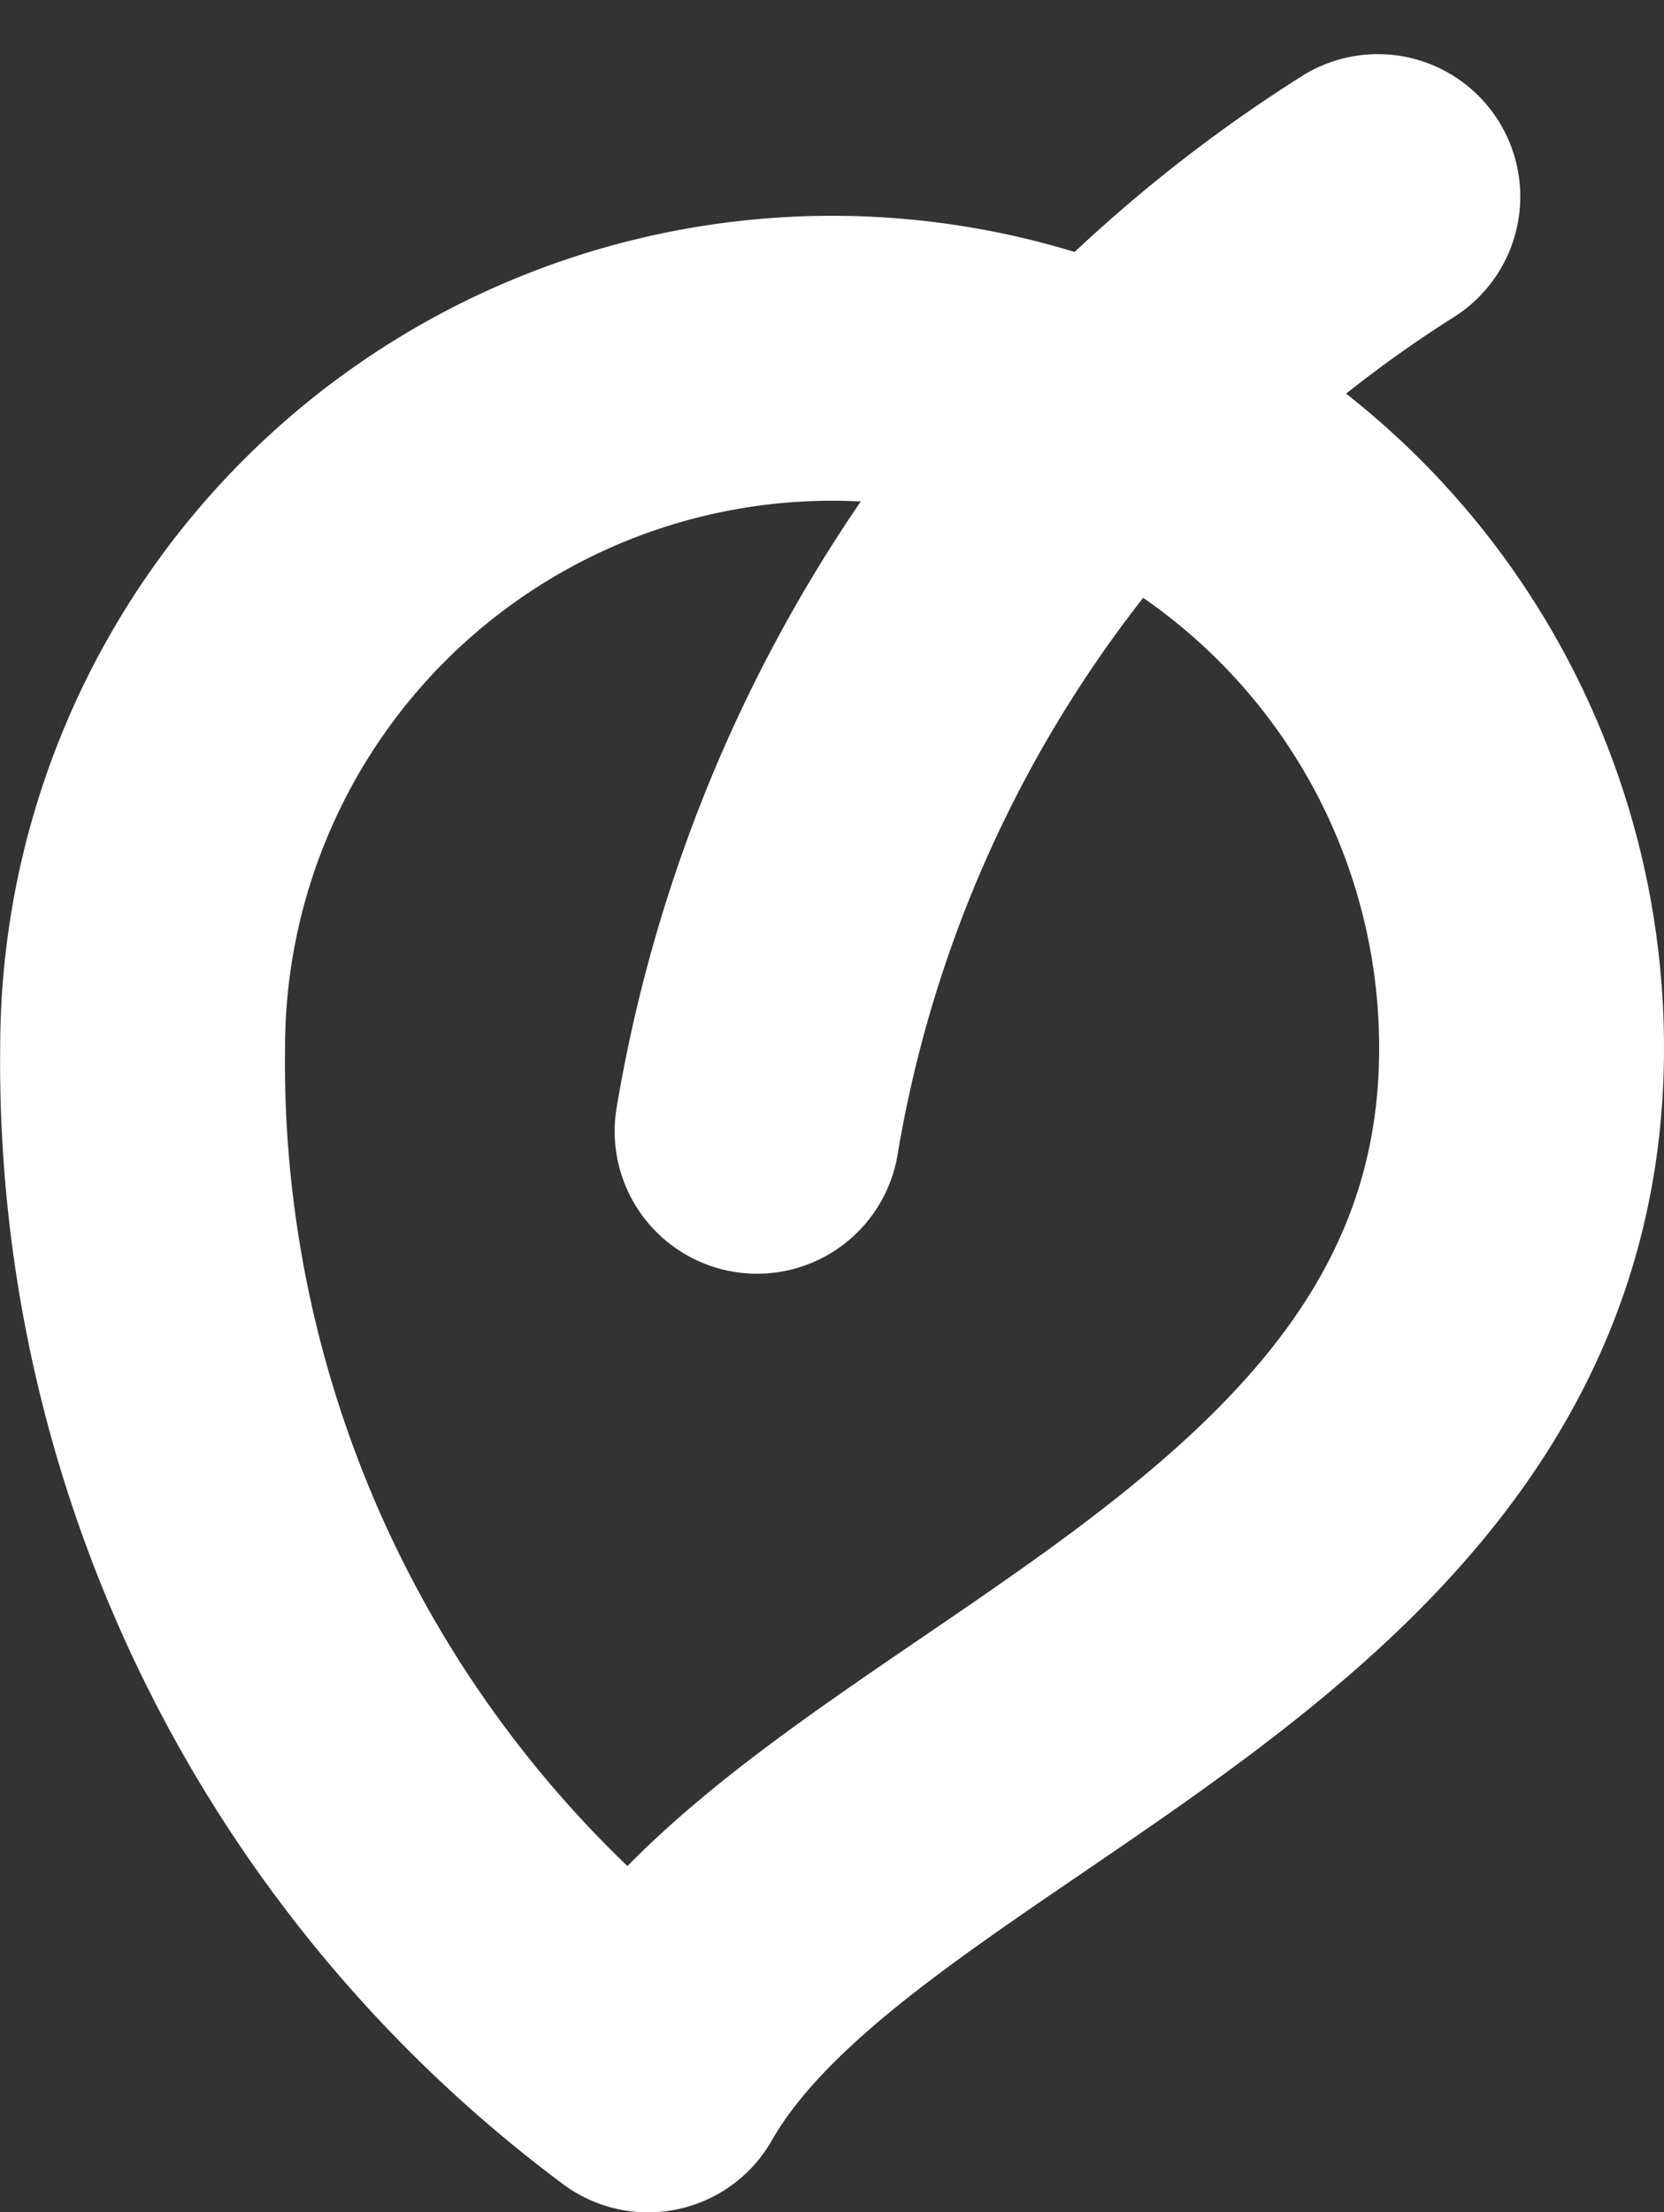
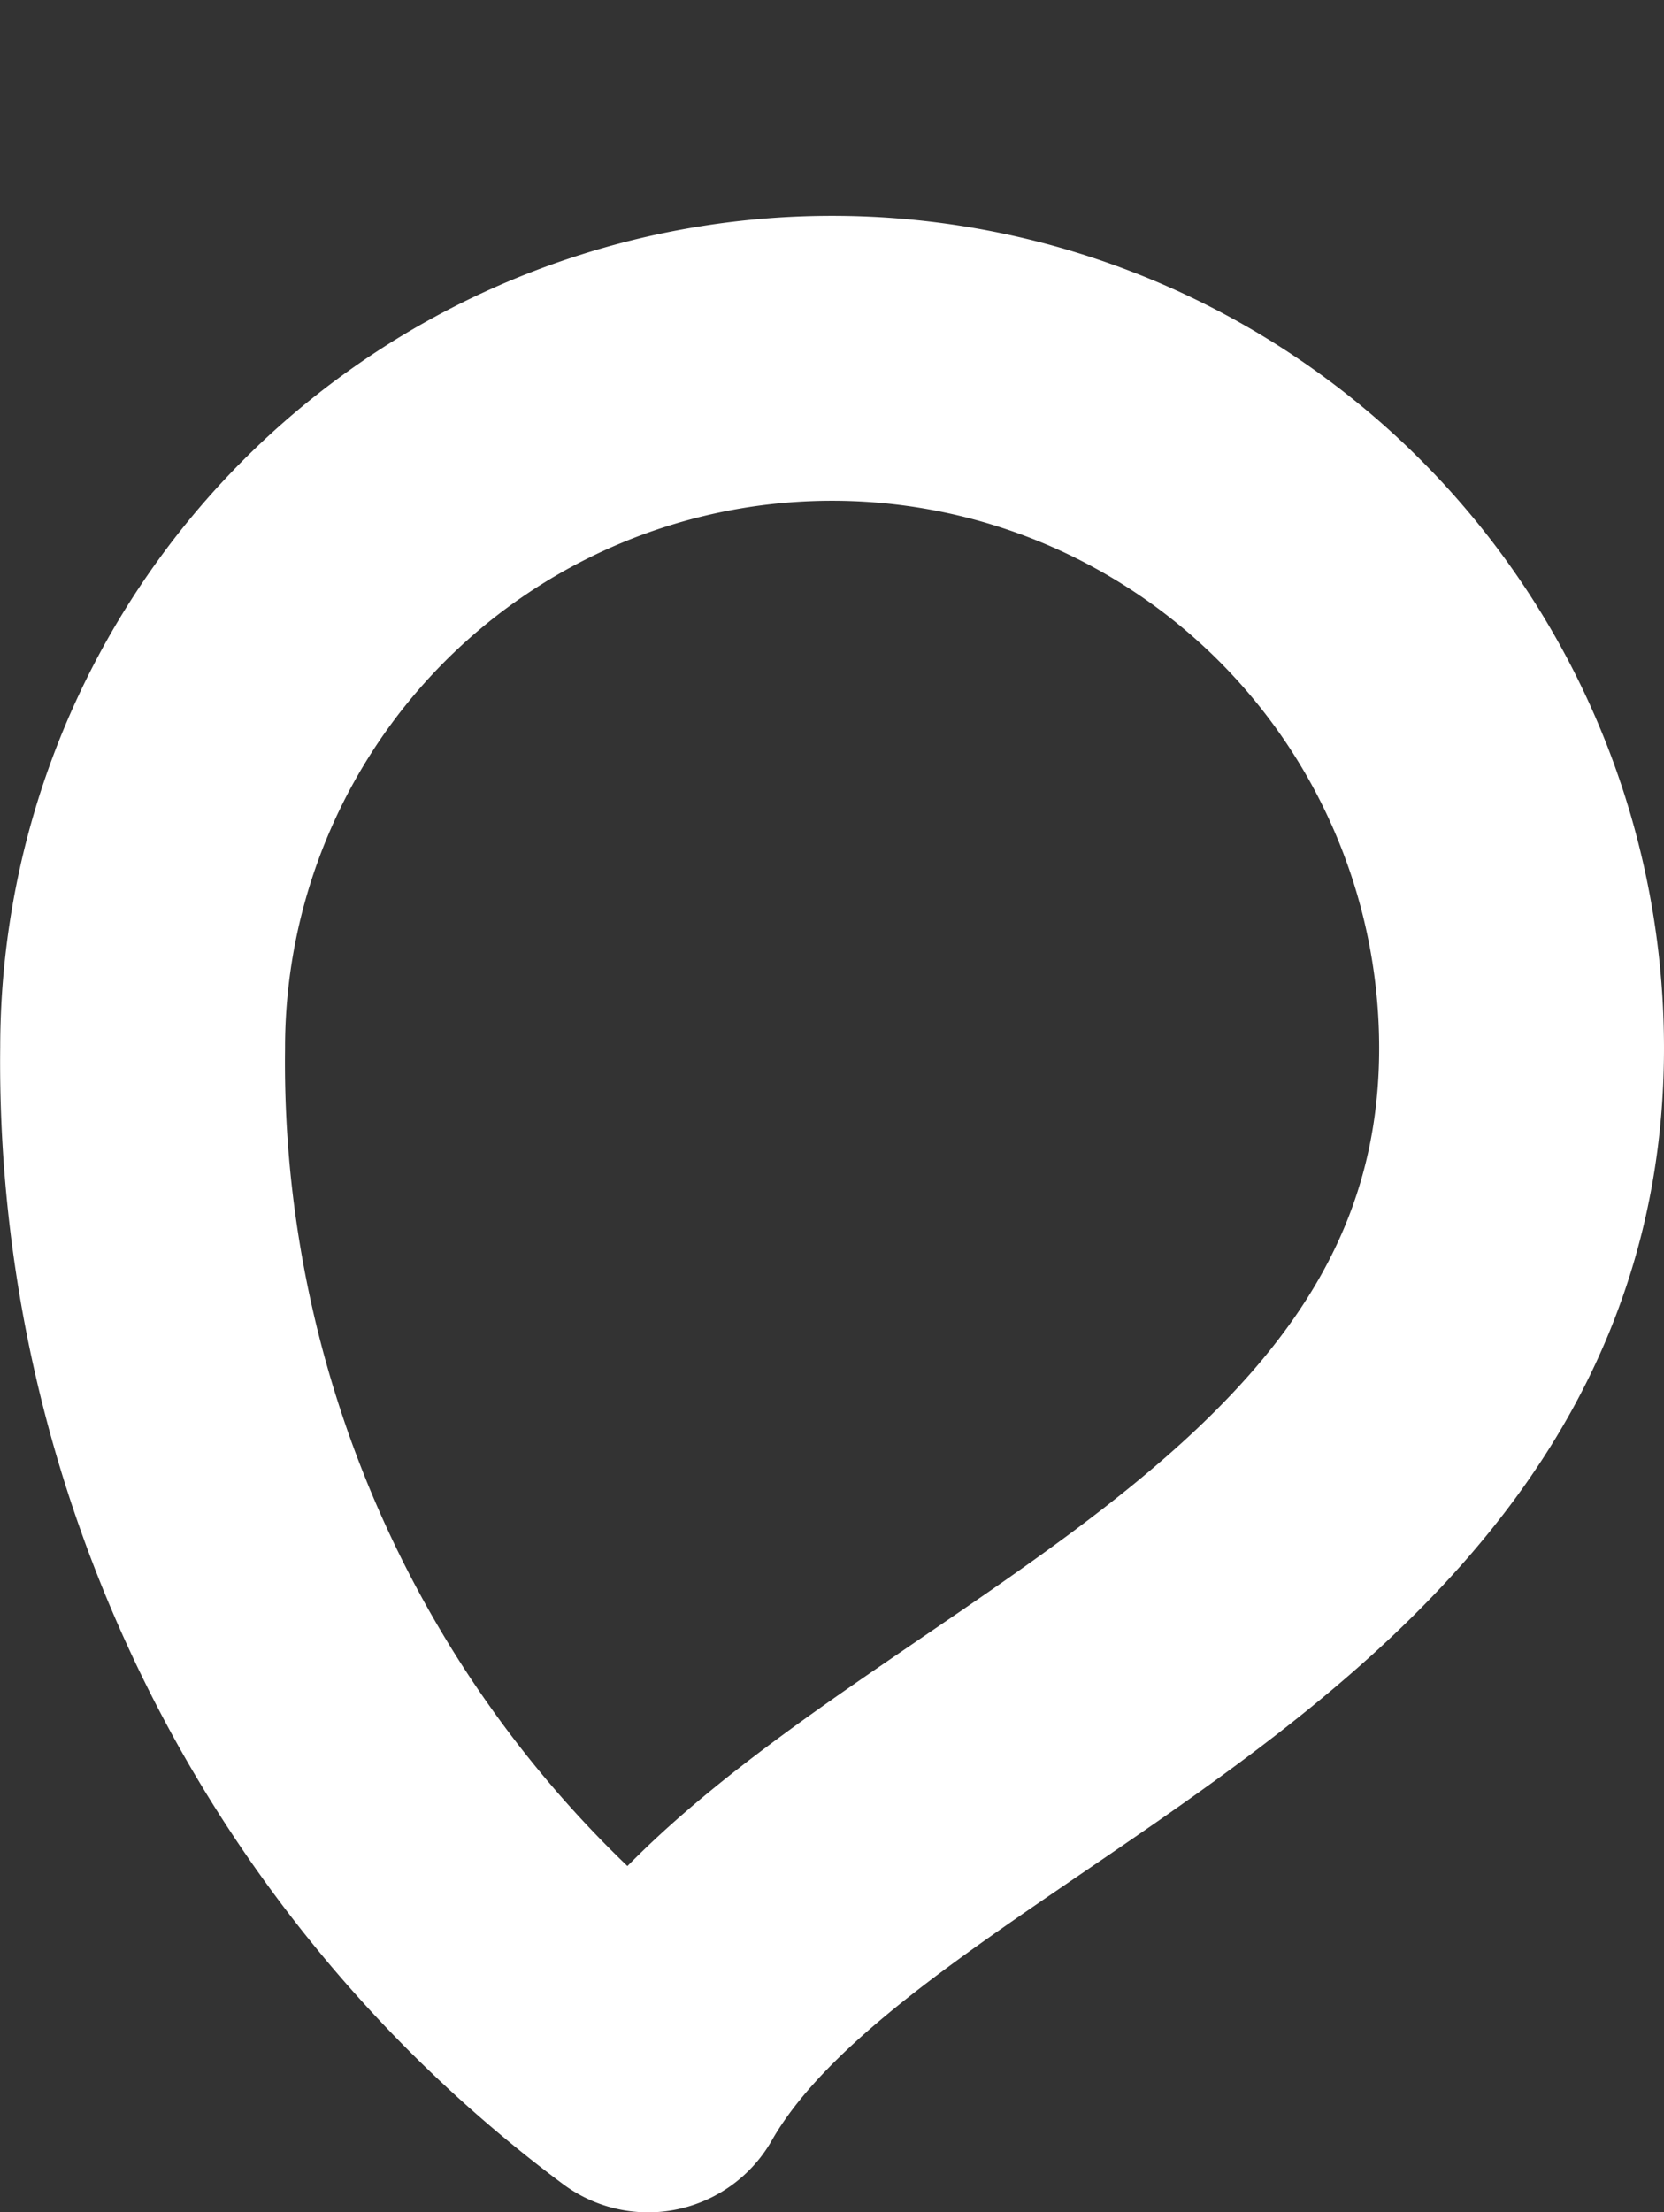
<svg xmlns="http://www.w3.org/2000/svg" width="8.763" height="11.645" viewBox="0 0 8.763 11.645">
  <rect x="0" y="0" width="8.763" height="11.645" fill="#333333" stroke="none" />
  <g data-name="Group 783" fill="none" stroke="#fff" stroke-linecap="round" stroke-linejoin="round" stroke-width="1.5">
    <path data-name="Path 865" d="M.751 5.517h0a3.631 3.631 0 0 1 7.262 0c0 2.958-3.632 3.684-4.6 5.379h0A6.611 6.611 0 0 1 .751 5.517Z" />
-     <path data-name="Path 867" d="M3.987 5.955h0a7.232 7.232 0 0 1 3.269-4.92" />
  </g>
</svg>